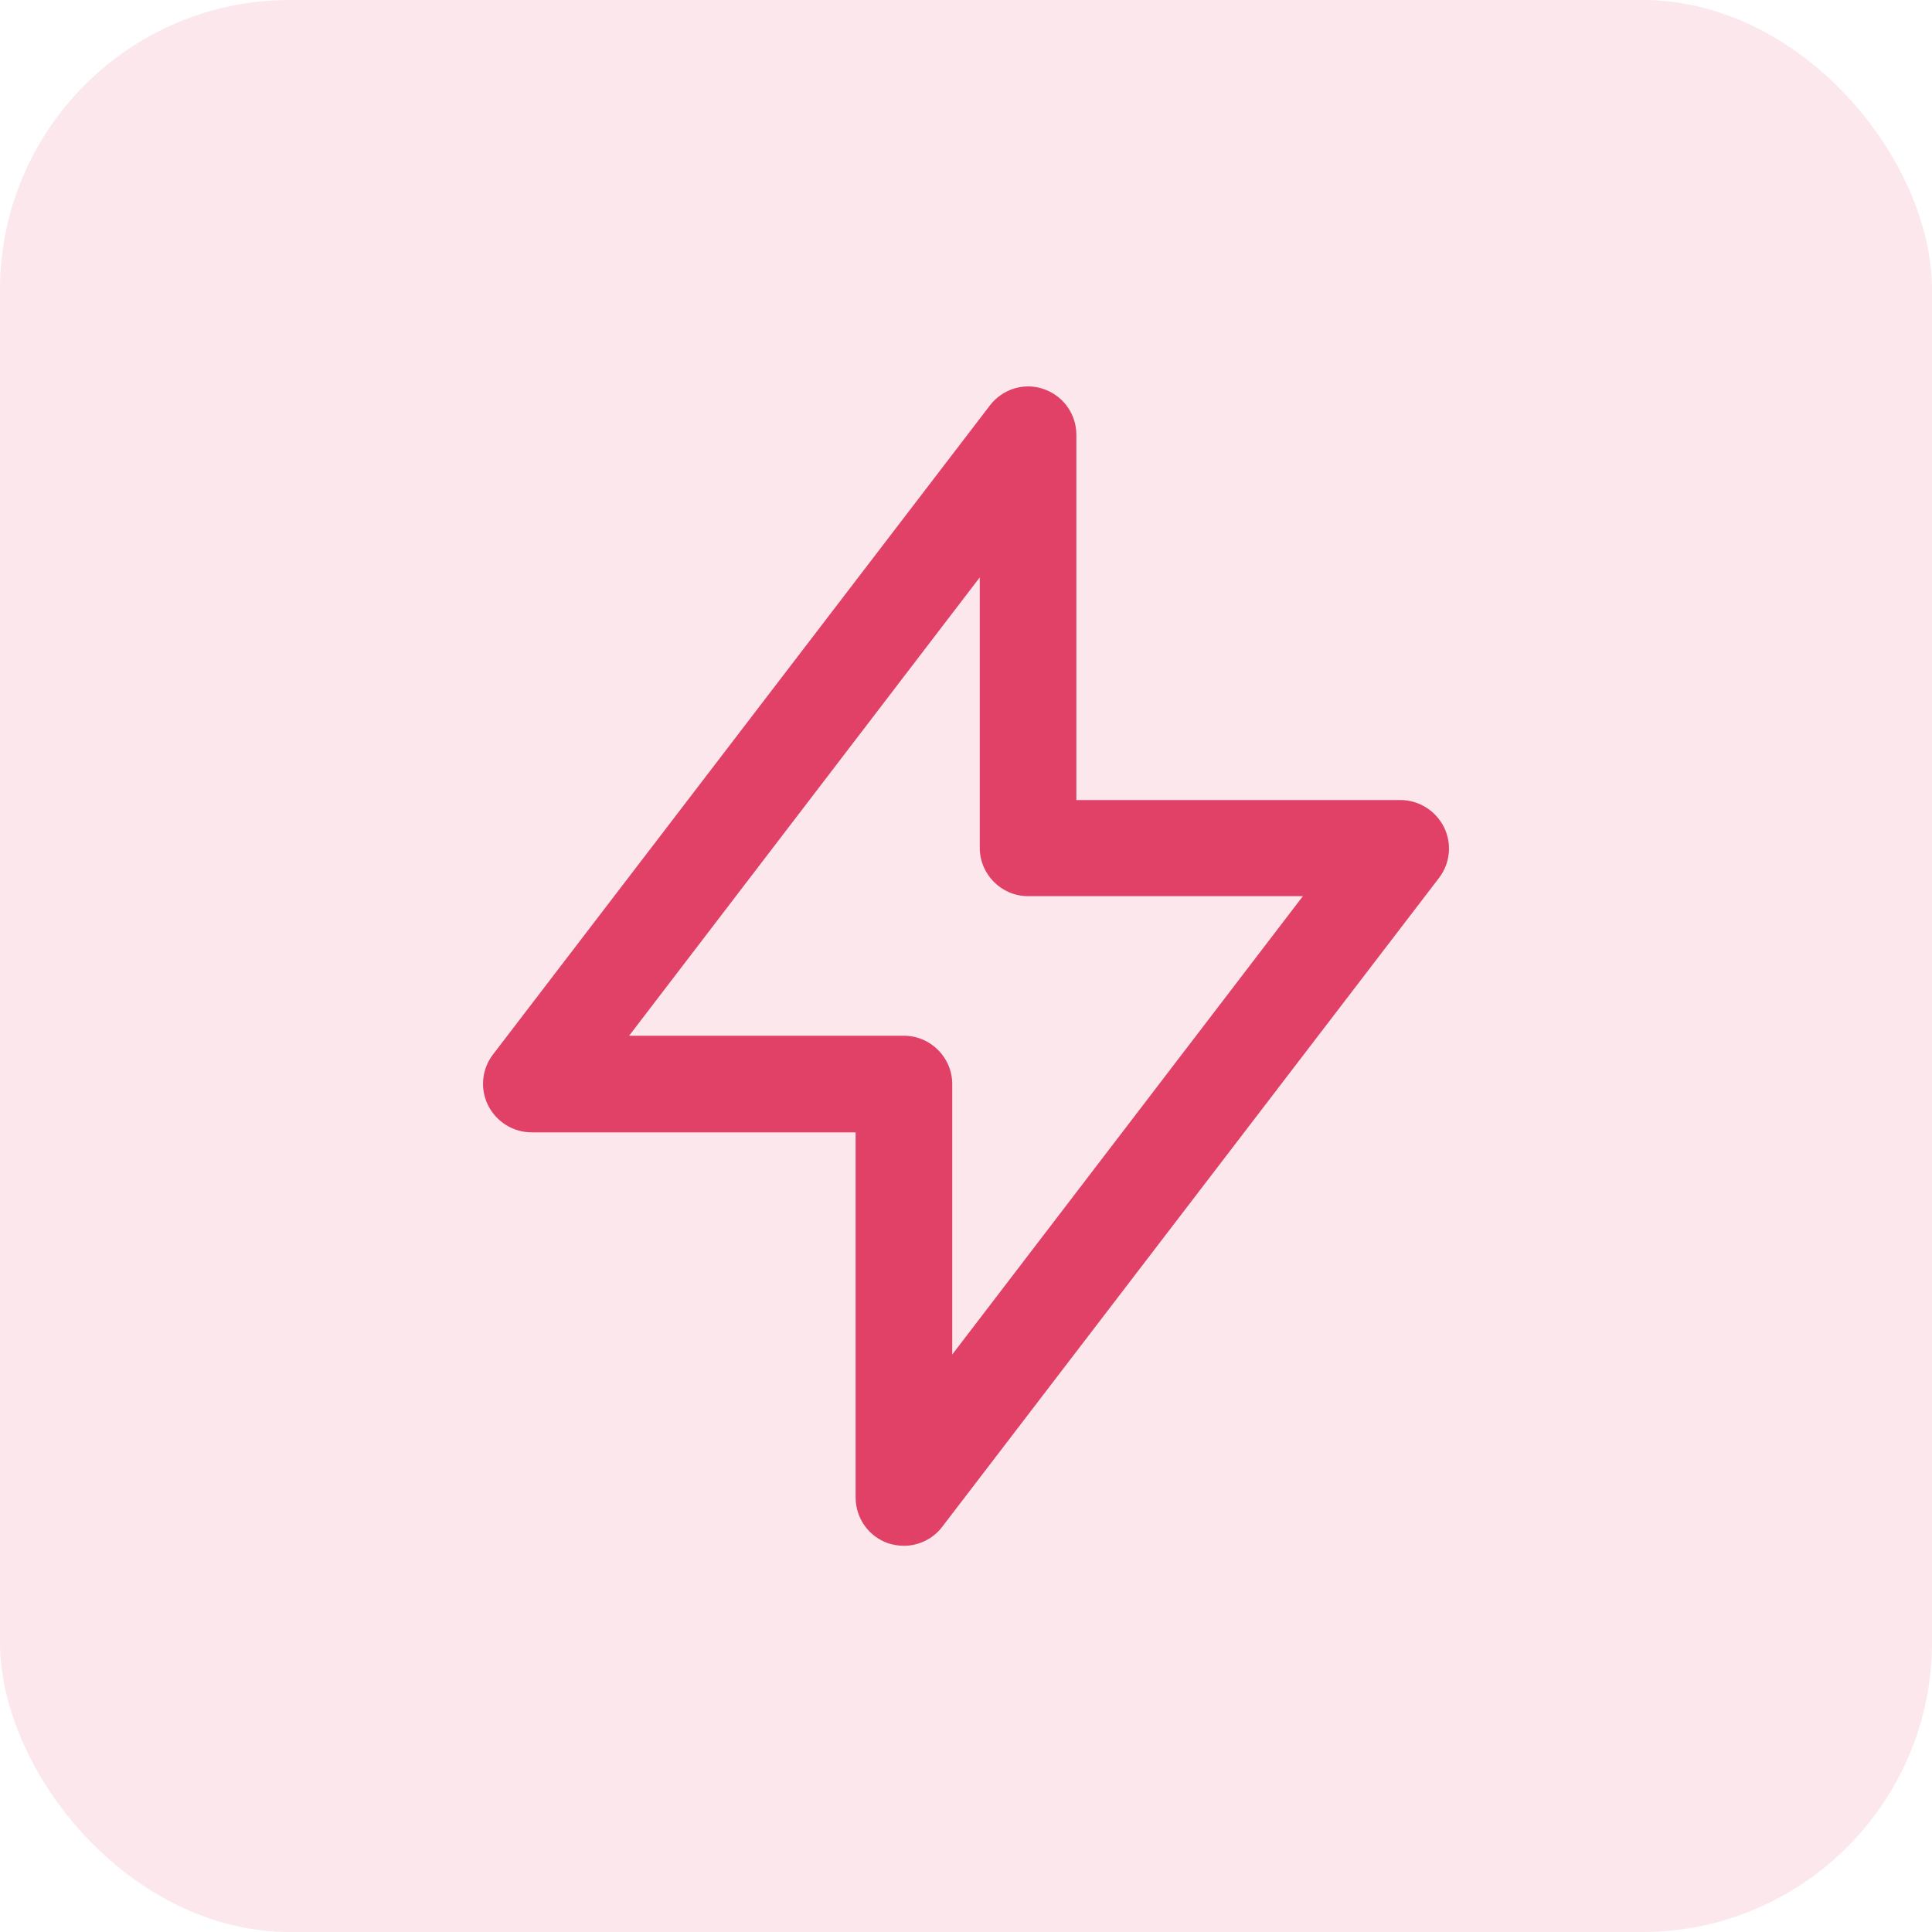
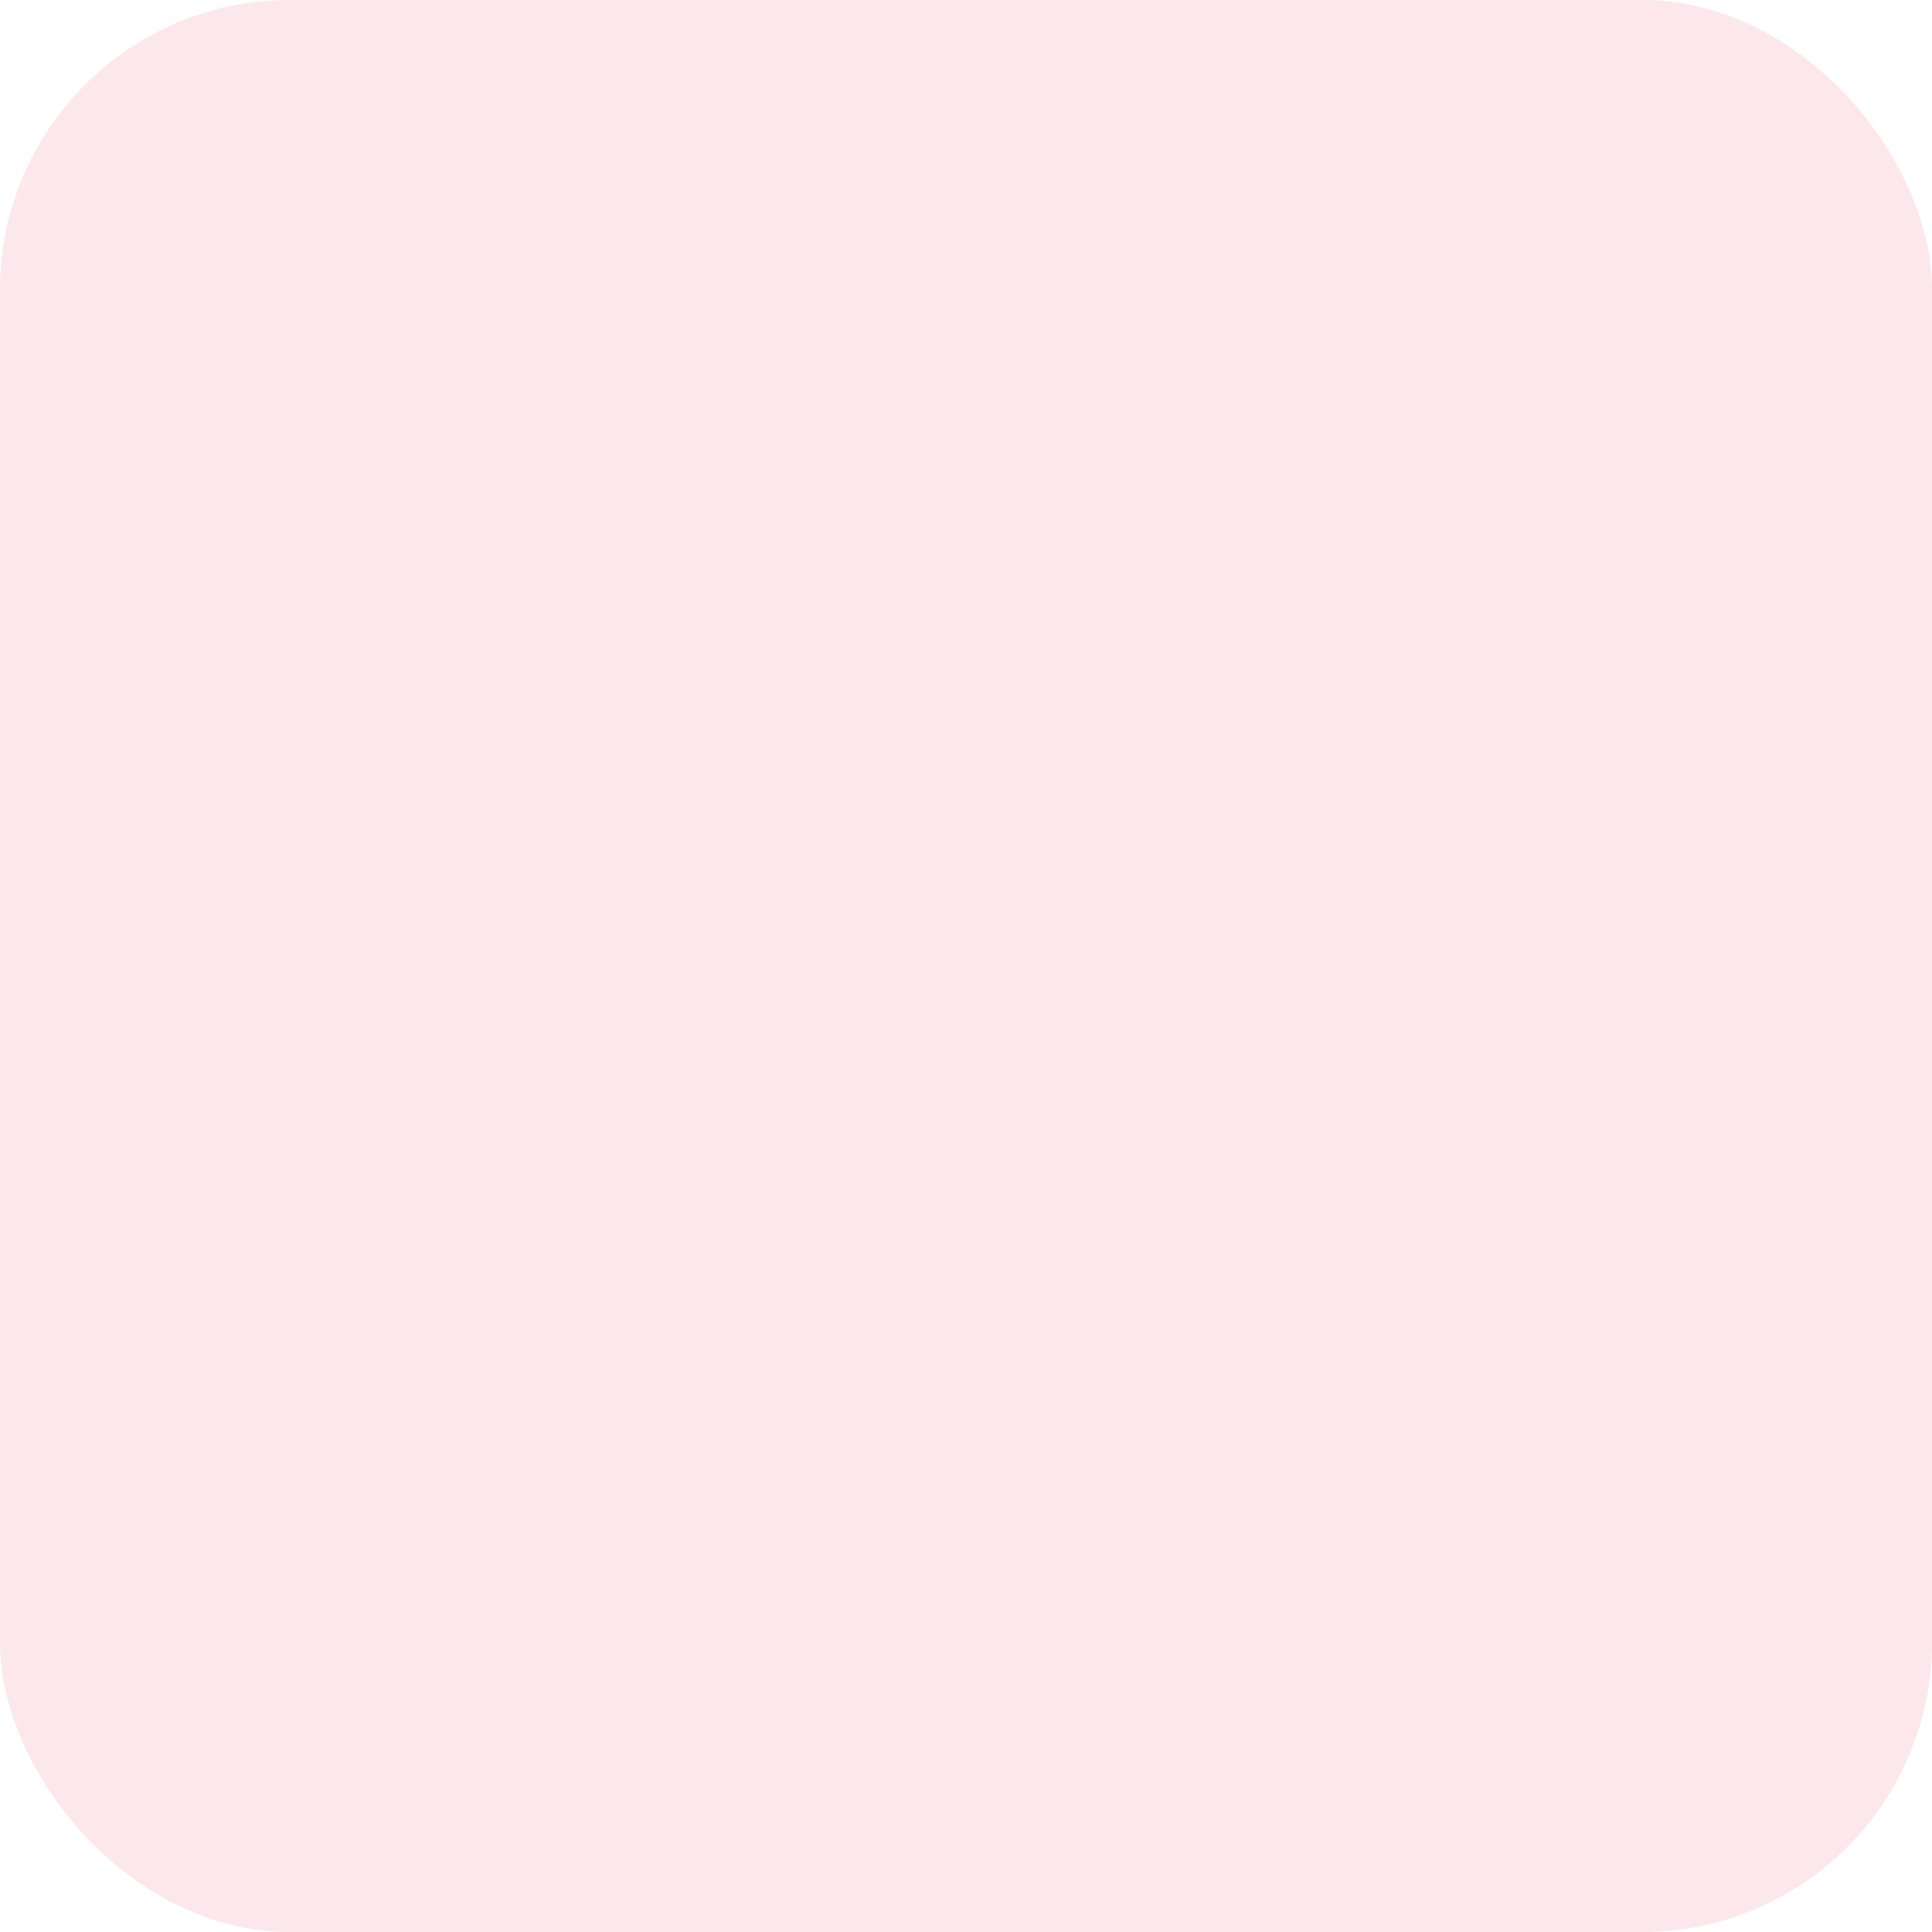
<svg xmlns="http://www.w3.org/2000/svg" width="40" height="40" viewBox="0 0 40 40" fill="none">
  <rect width="40" height="40" rx="6" fill="#FAE1E7" fill-opacity="0.8" />
-   <path d="M18.715 32.004C18.605 32.004 18.495 31.984 18.395 31.954C17.985 31.814 17.715 31.434 17.715 31.004V23.444H11.005C10.625 23.444 10.275 23.224 10.105 22.884C9.935 22.544 9.975 22.134 10.205 21.834L20.495 8.394C20.755 8.054 21.205 7.914 21.605 8.054C22.015 8.194 22.285 8.574 22.285 9.004V16.564H28.995C29.375 16.564 29.725 16.784 29.895 17.124C30.065 17.464 30.025 17.874 29.795 18.174L19.505 31.614C19.315 31.864 19.015 32.004 18.715 32.004ZM13.025 21.444H18.715C19.265 21.444 19.715 21.894 19.715 22.444V28.044L26.975 18.554H21.285C20.735 18.554 20.285 18.104 20.285 17.554V11.954L13.025 21.444Z" fill="#E14067" />
</svg>